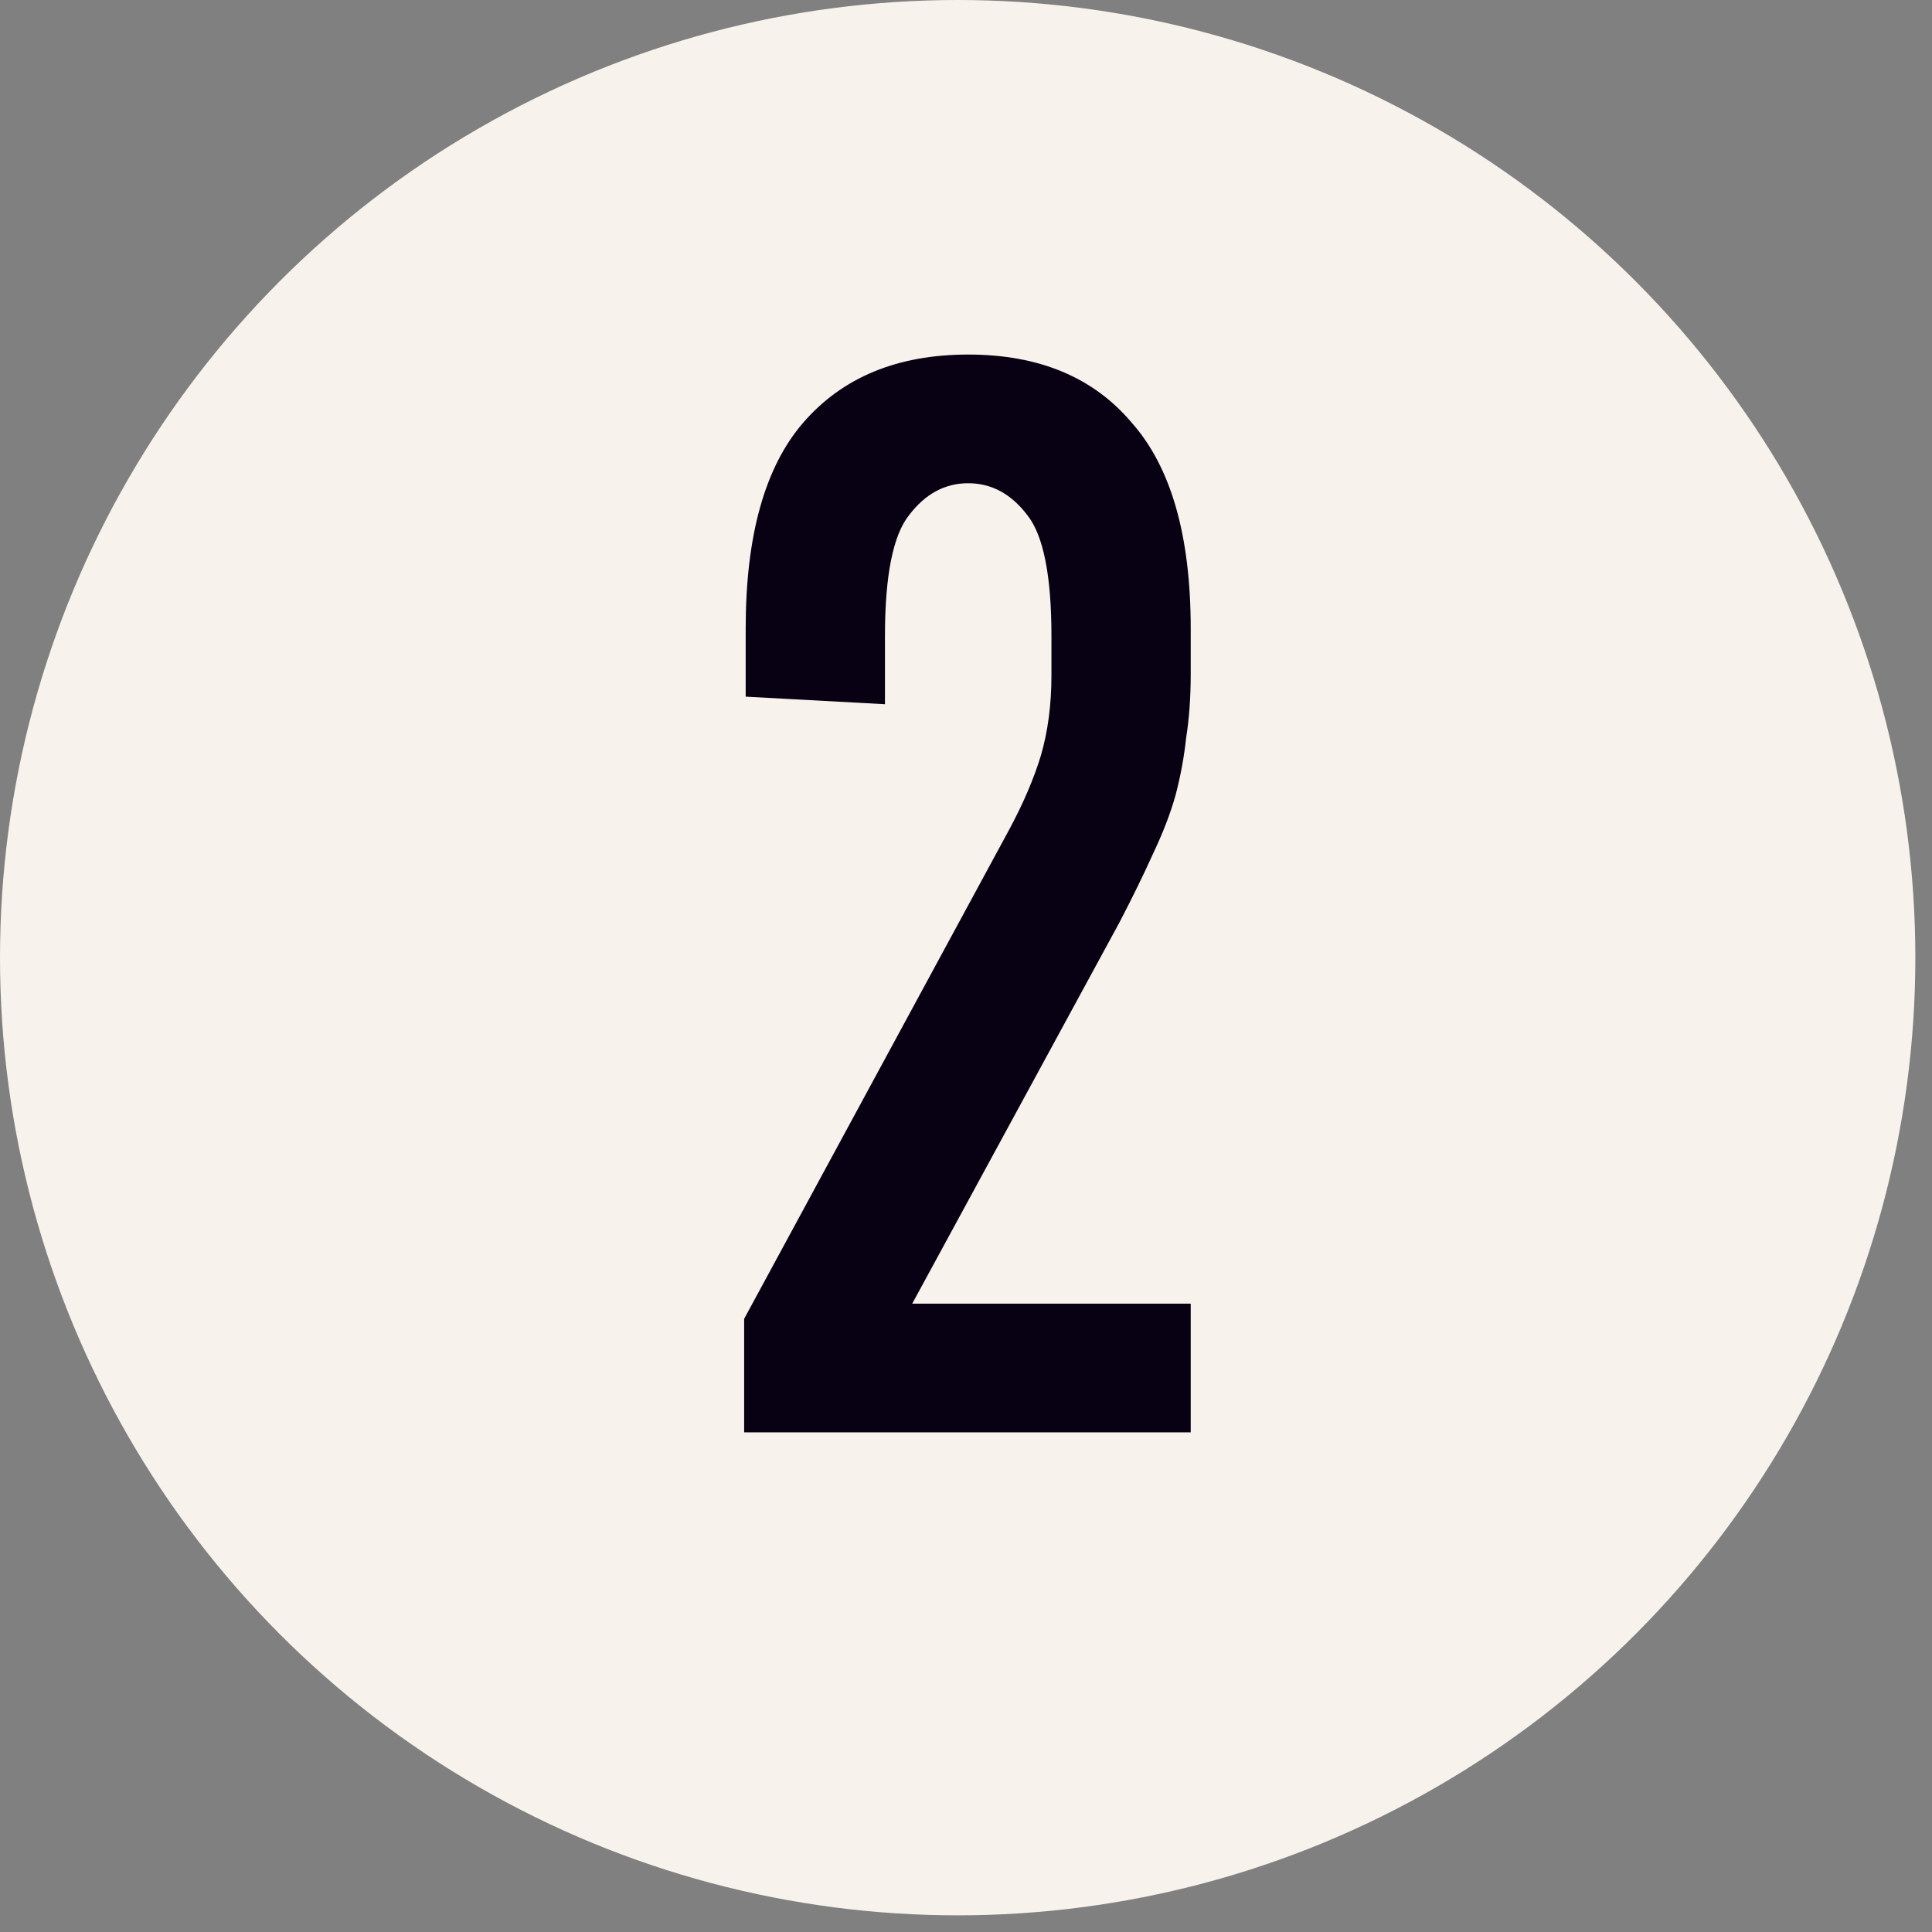
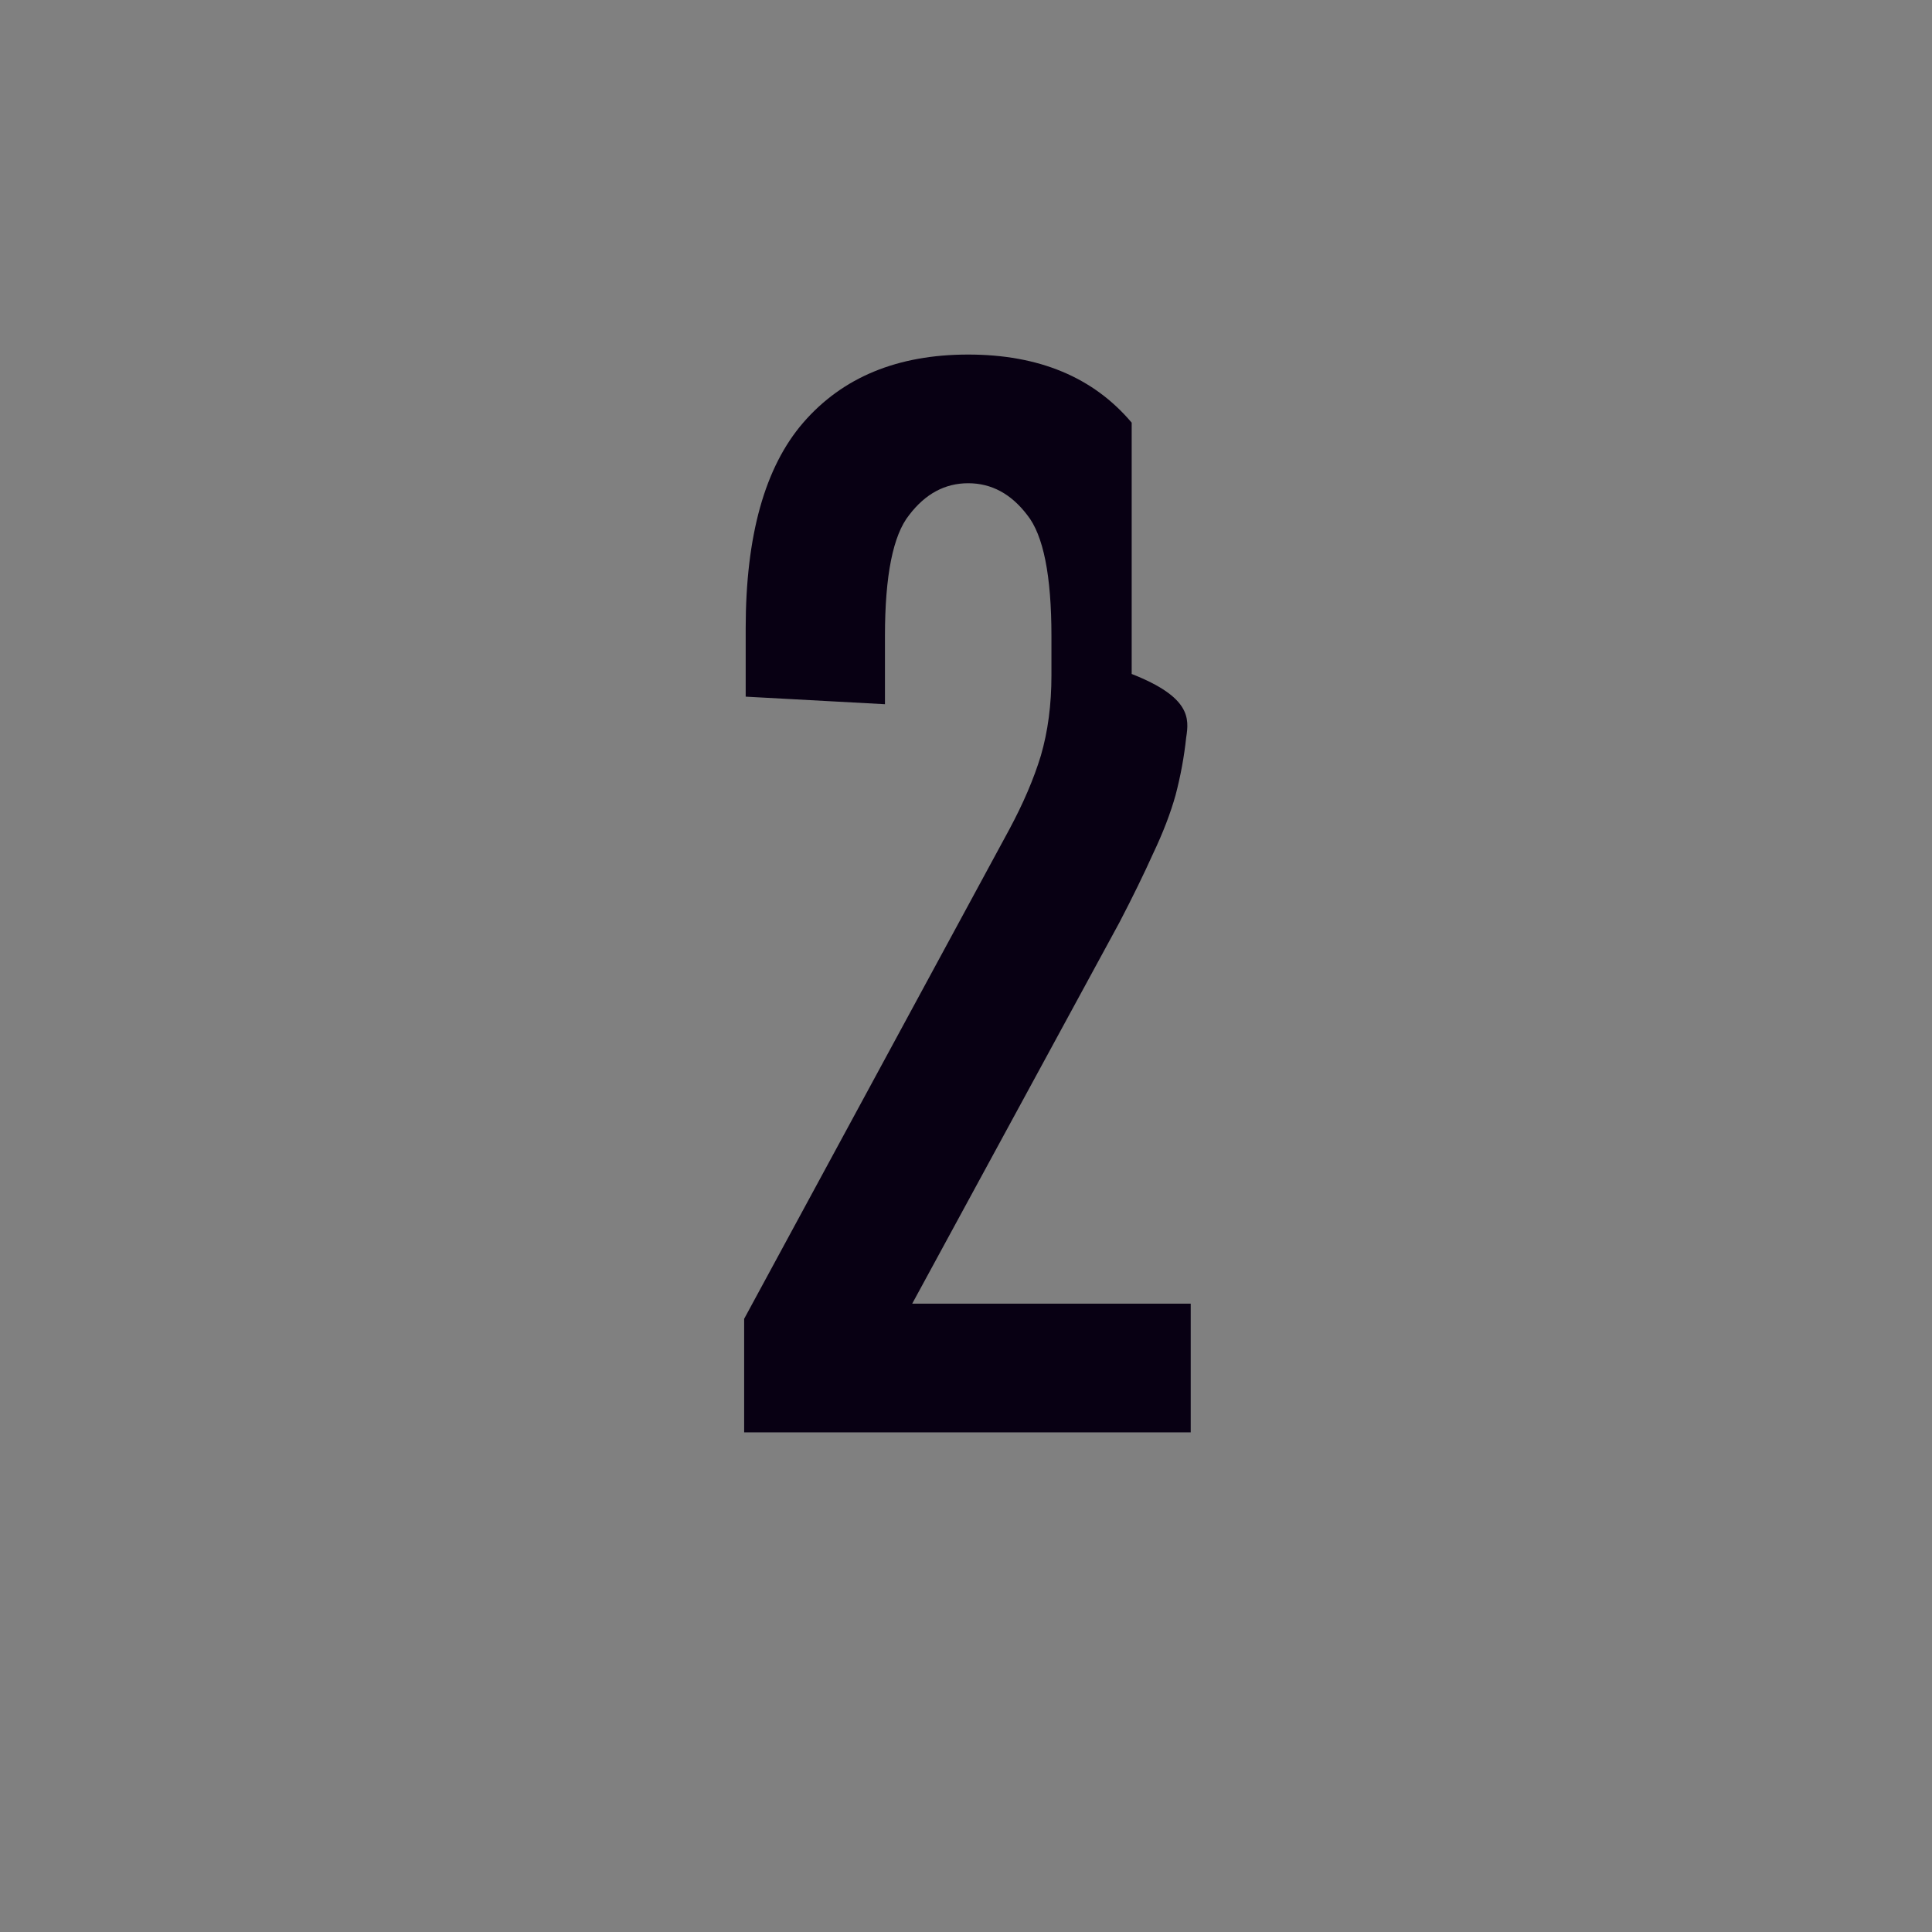
<svg xmlns="http://www.w3.org/2000/svg" width="58" height="58" viewBox="0 0 58 58" fill="none">
  <rect x="0" y="0" width="58" height="58" fill="#808080" stroke="none" />
-   <circle cx="28.75" cy="28.75" r="28.75" fill="#F7F2EC" />
-   <path d="M22.386 18.869C22.386 16.082 22.961 14.022 24.113 12.689C25.294 11.325 26.945 10.644 29.066 10.644C31.187 10.644 32.823 11.325 33.974 12.689C35.156 14.022 35.746 16.082 35.746 18.869V20.233C35.746 20.929 35.701 21.566 35.61 22.141C35.549 22.717 35.443 23.292 35.292 23.868C35.14 24.413 34.913 25.004 34.61 25.64C34.337 26.246 34.004 26.928 33.61 27.685L27.385 39.137H35.746V43H22.34V39.592L30.293 24.913C30.717 24.125 31.035 23.383 31.247 22.686C31.459 21.959 31.565 21.157 31.565 20.278V19.096C31.565 17.279 31.323 16.067 30.838 15.461C30.354 14.825 29.763 14.507 29.066 14.507C28.369 14.507 27.778 14.825 27.294 15.461C26.809 16.067 26.567 17.279 26.567 19.096V21.141L22.386 20.914V18.869Z" fill="#080013" />
+   <path d="M22.386 18.869C22.386 16.082 22.961 14.022 24.113 12.689C25.294 11.325 26.945 10.644 29.066 10.644C31.187 10.644 32.823 11.325 33.974 12.689V20.233C35.746 20.929 35.701 21.566 35.61 22.141C35.549 22.717 35.443 23.292 35.292 23.868C35.14 24.413 34.913 25.004 34.61 25.64C34.337 26.246 34.004 26.928 33.61 27.685L27.385 39.137H35.746V43H22.34V39.592L30.293 24.913C30.717 24.125 31.035 23.383 31.247 22.686C31.459 21.959 31.565 21.157 31.565 20.278V19.096C31.565 17.279 31.323 16.067 30.838 15.461C30.354 14.825 29.763 14.507 29.066 14.507C28.369 14.507 27.778 14.825 27.294 15.461C26.809 16.067 26.567 17.279 26.567 19.096V21.141L22.386 20.914V18.869Z" fill="#080013" />
</svg>